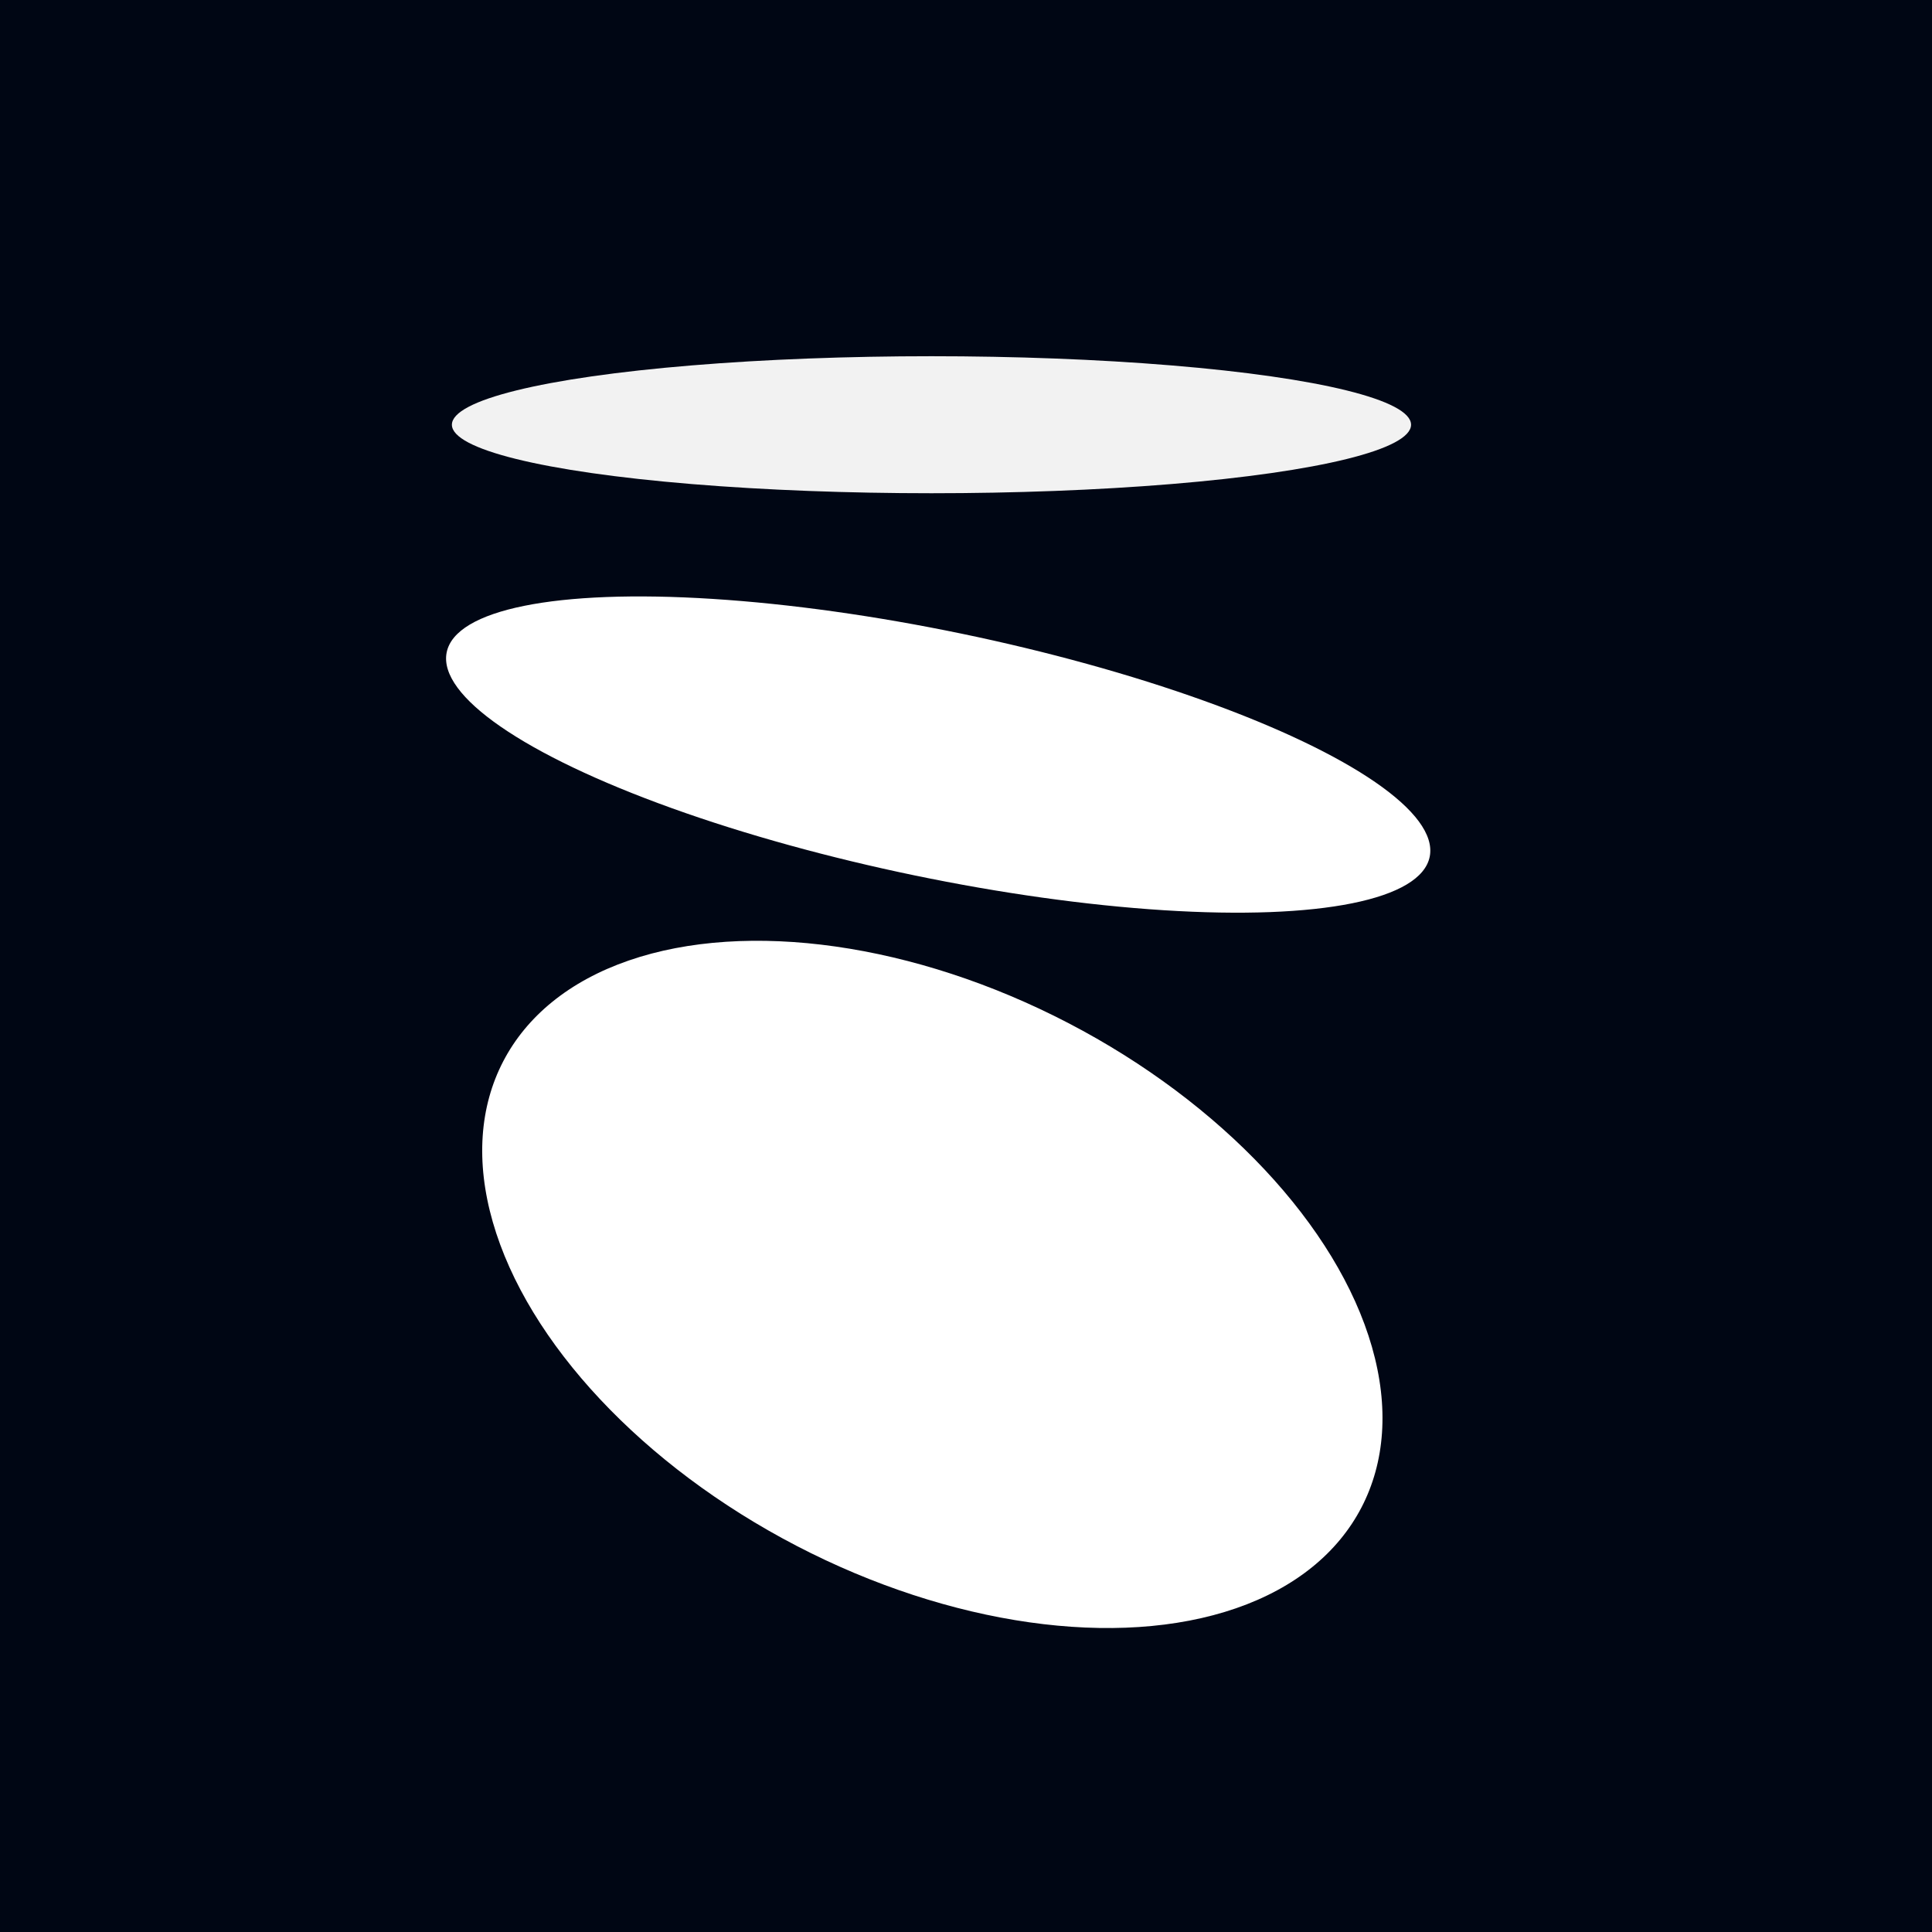
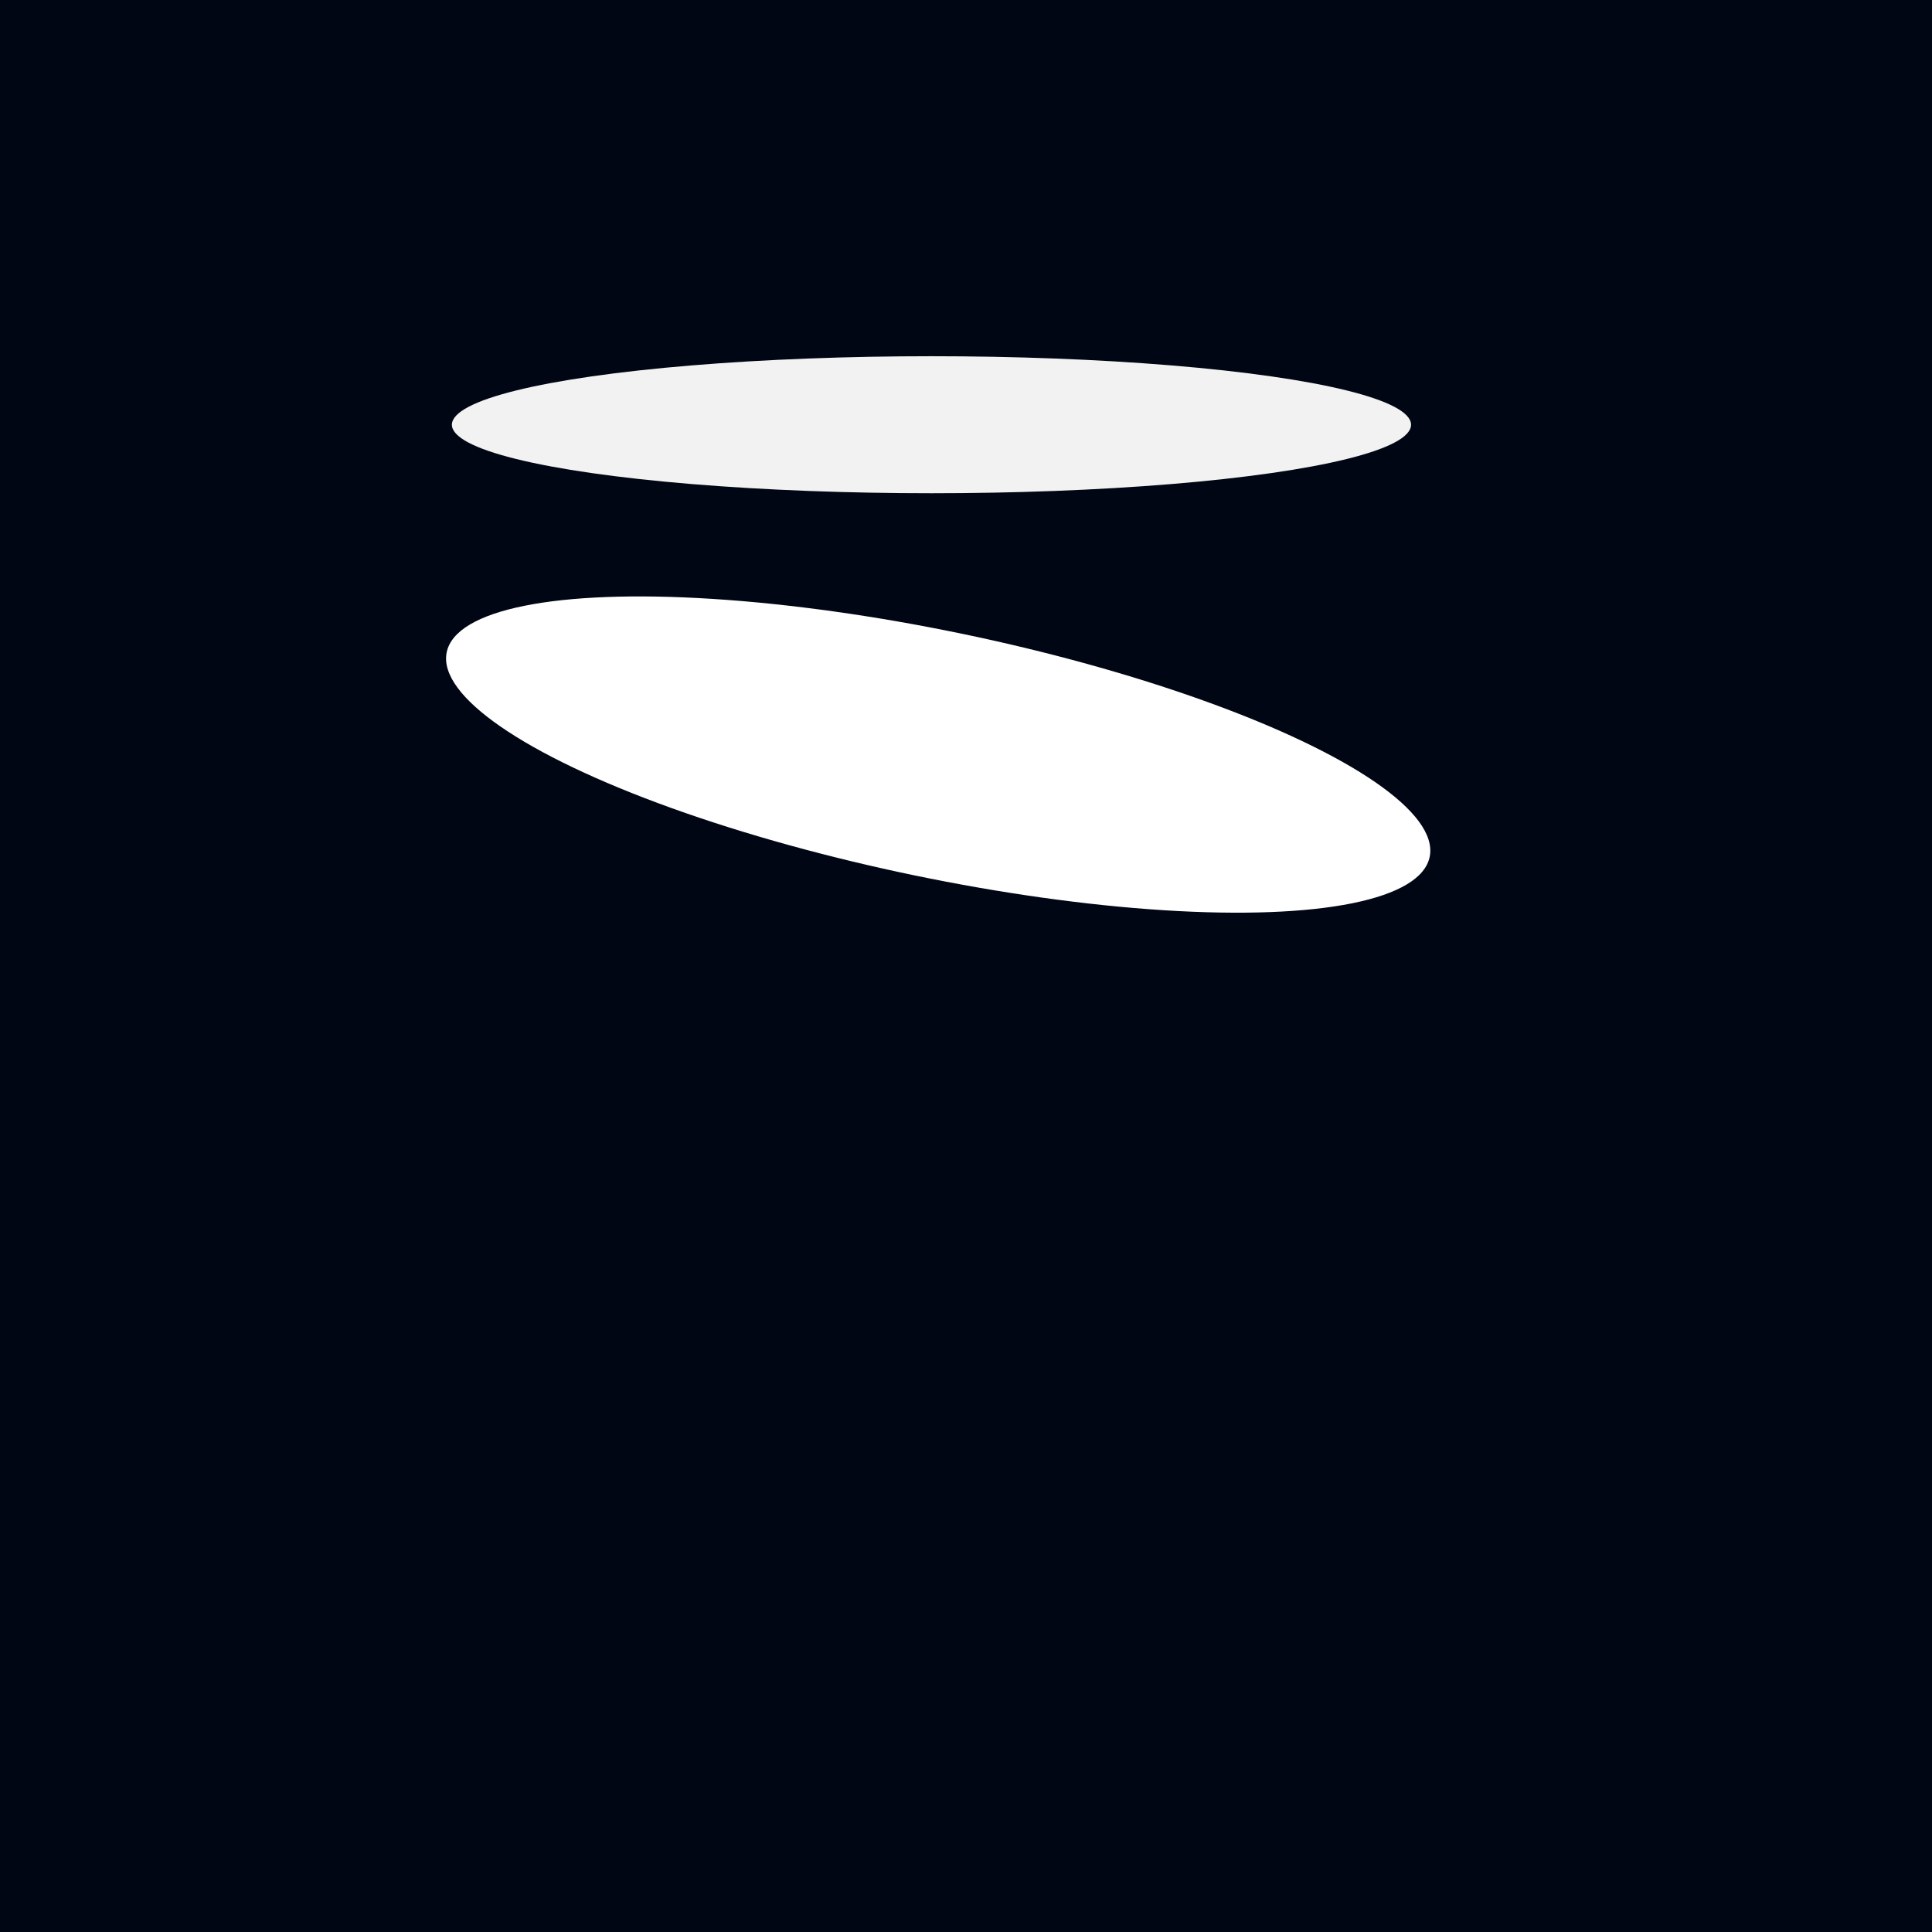
<svg xmlns="http://www.w3.org/2000/svg" width="100" height="100" viewBox="0 0 100 100" fill="none">
  <rect width="100" height="100" fill="#000614" />
  <ellipse cx="25.989" cy="6.372" rx="25.989" ry="6.372" transform="matrix(0.979 0.203 -0.19 0.982 24.328 27.523)" fill="white" />
-   <ellipse cx="15.254" cy="25.042" rx="15.254" ry="25.042" transform="matrix(-0.461 0.887 0.887 0.461 33.078 41.406)" fill="white" />
  <ellipse cx="48.213" cy="21.984" rx="24.823" ry="3.546" fill="#F2F2F2" />
</svg>